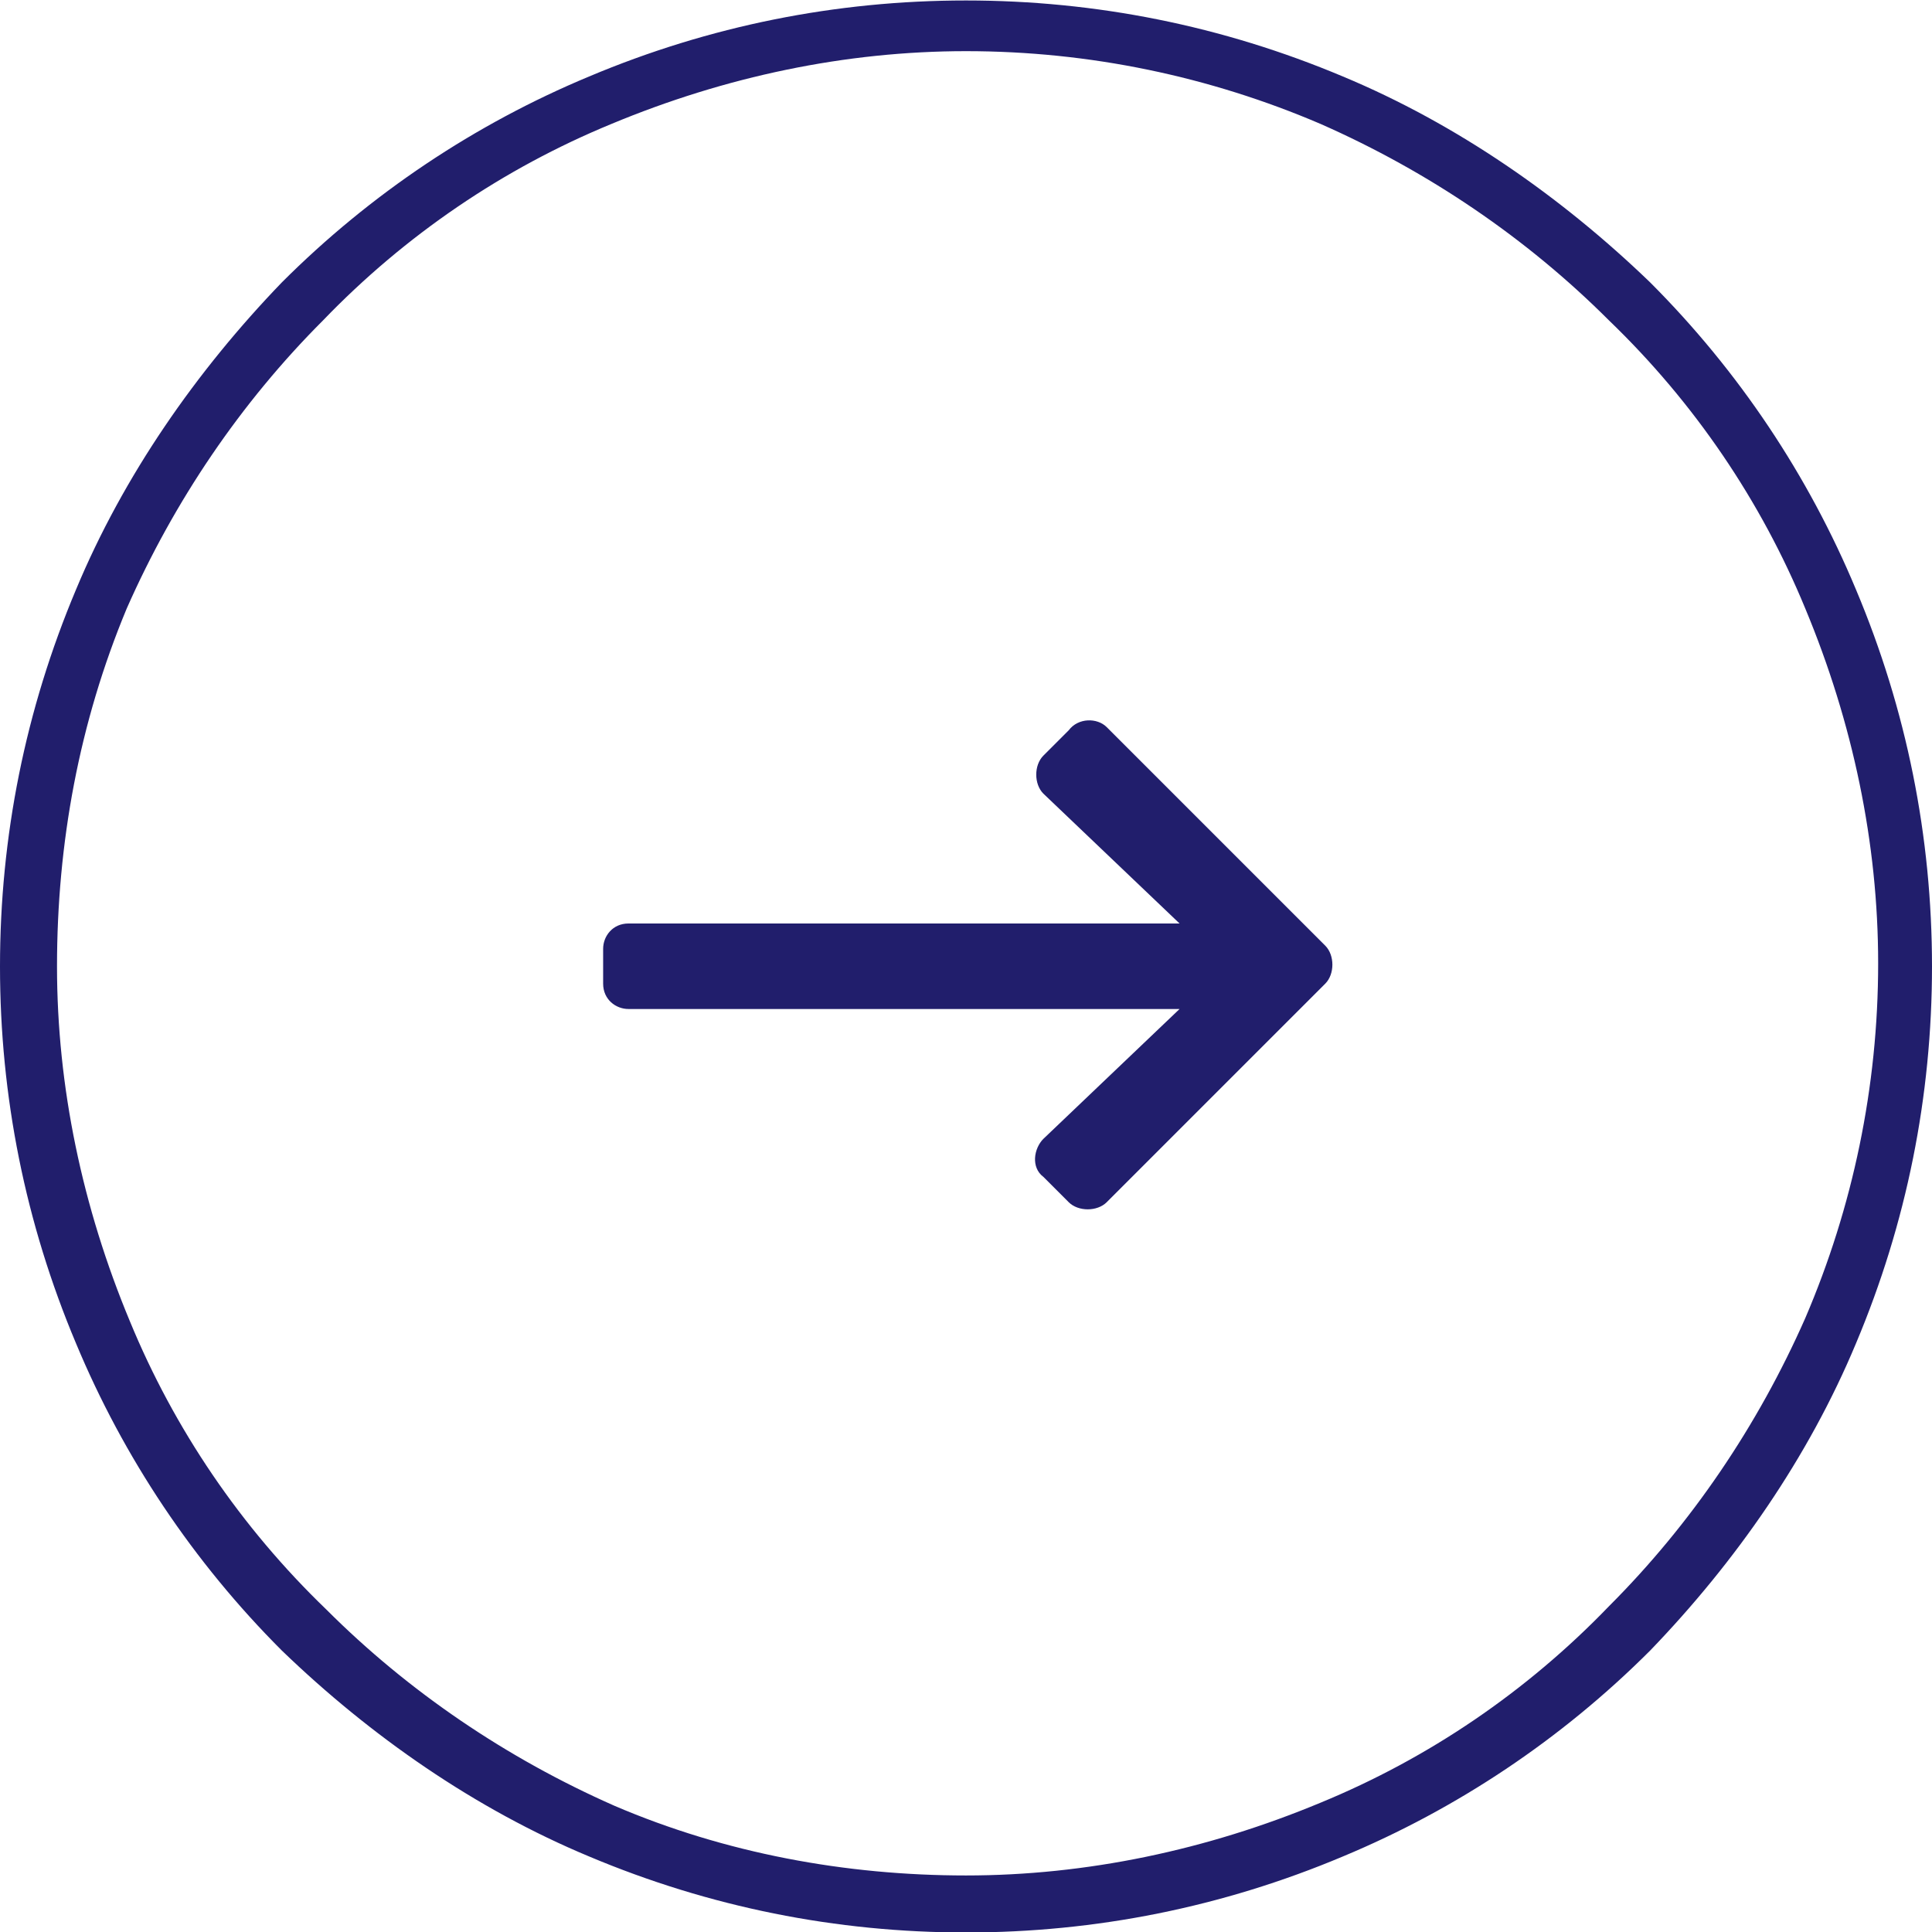
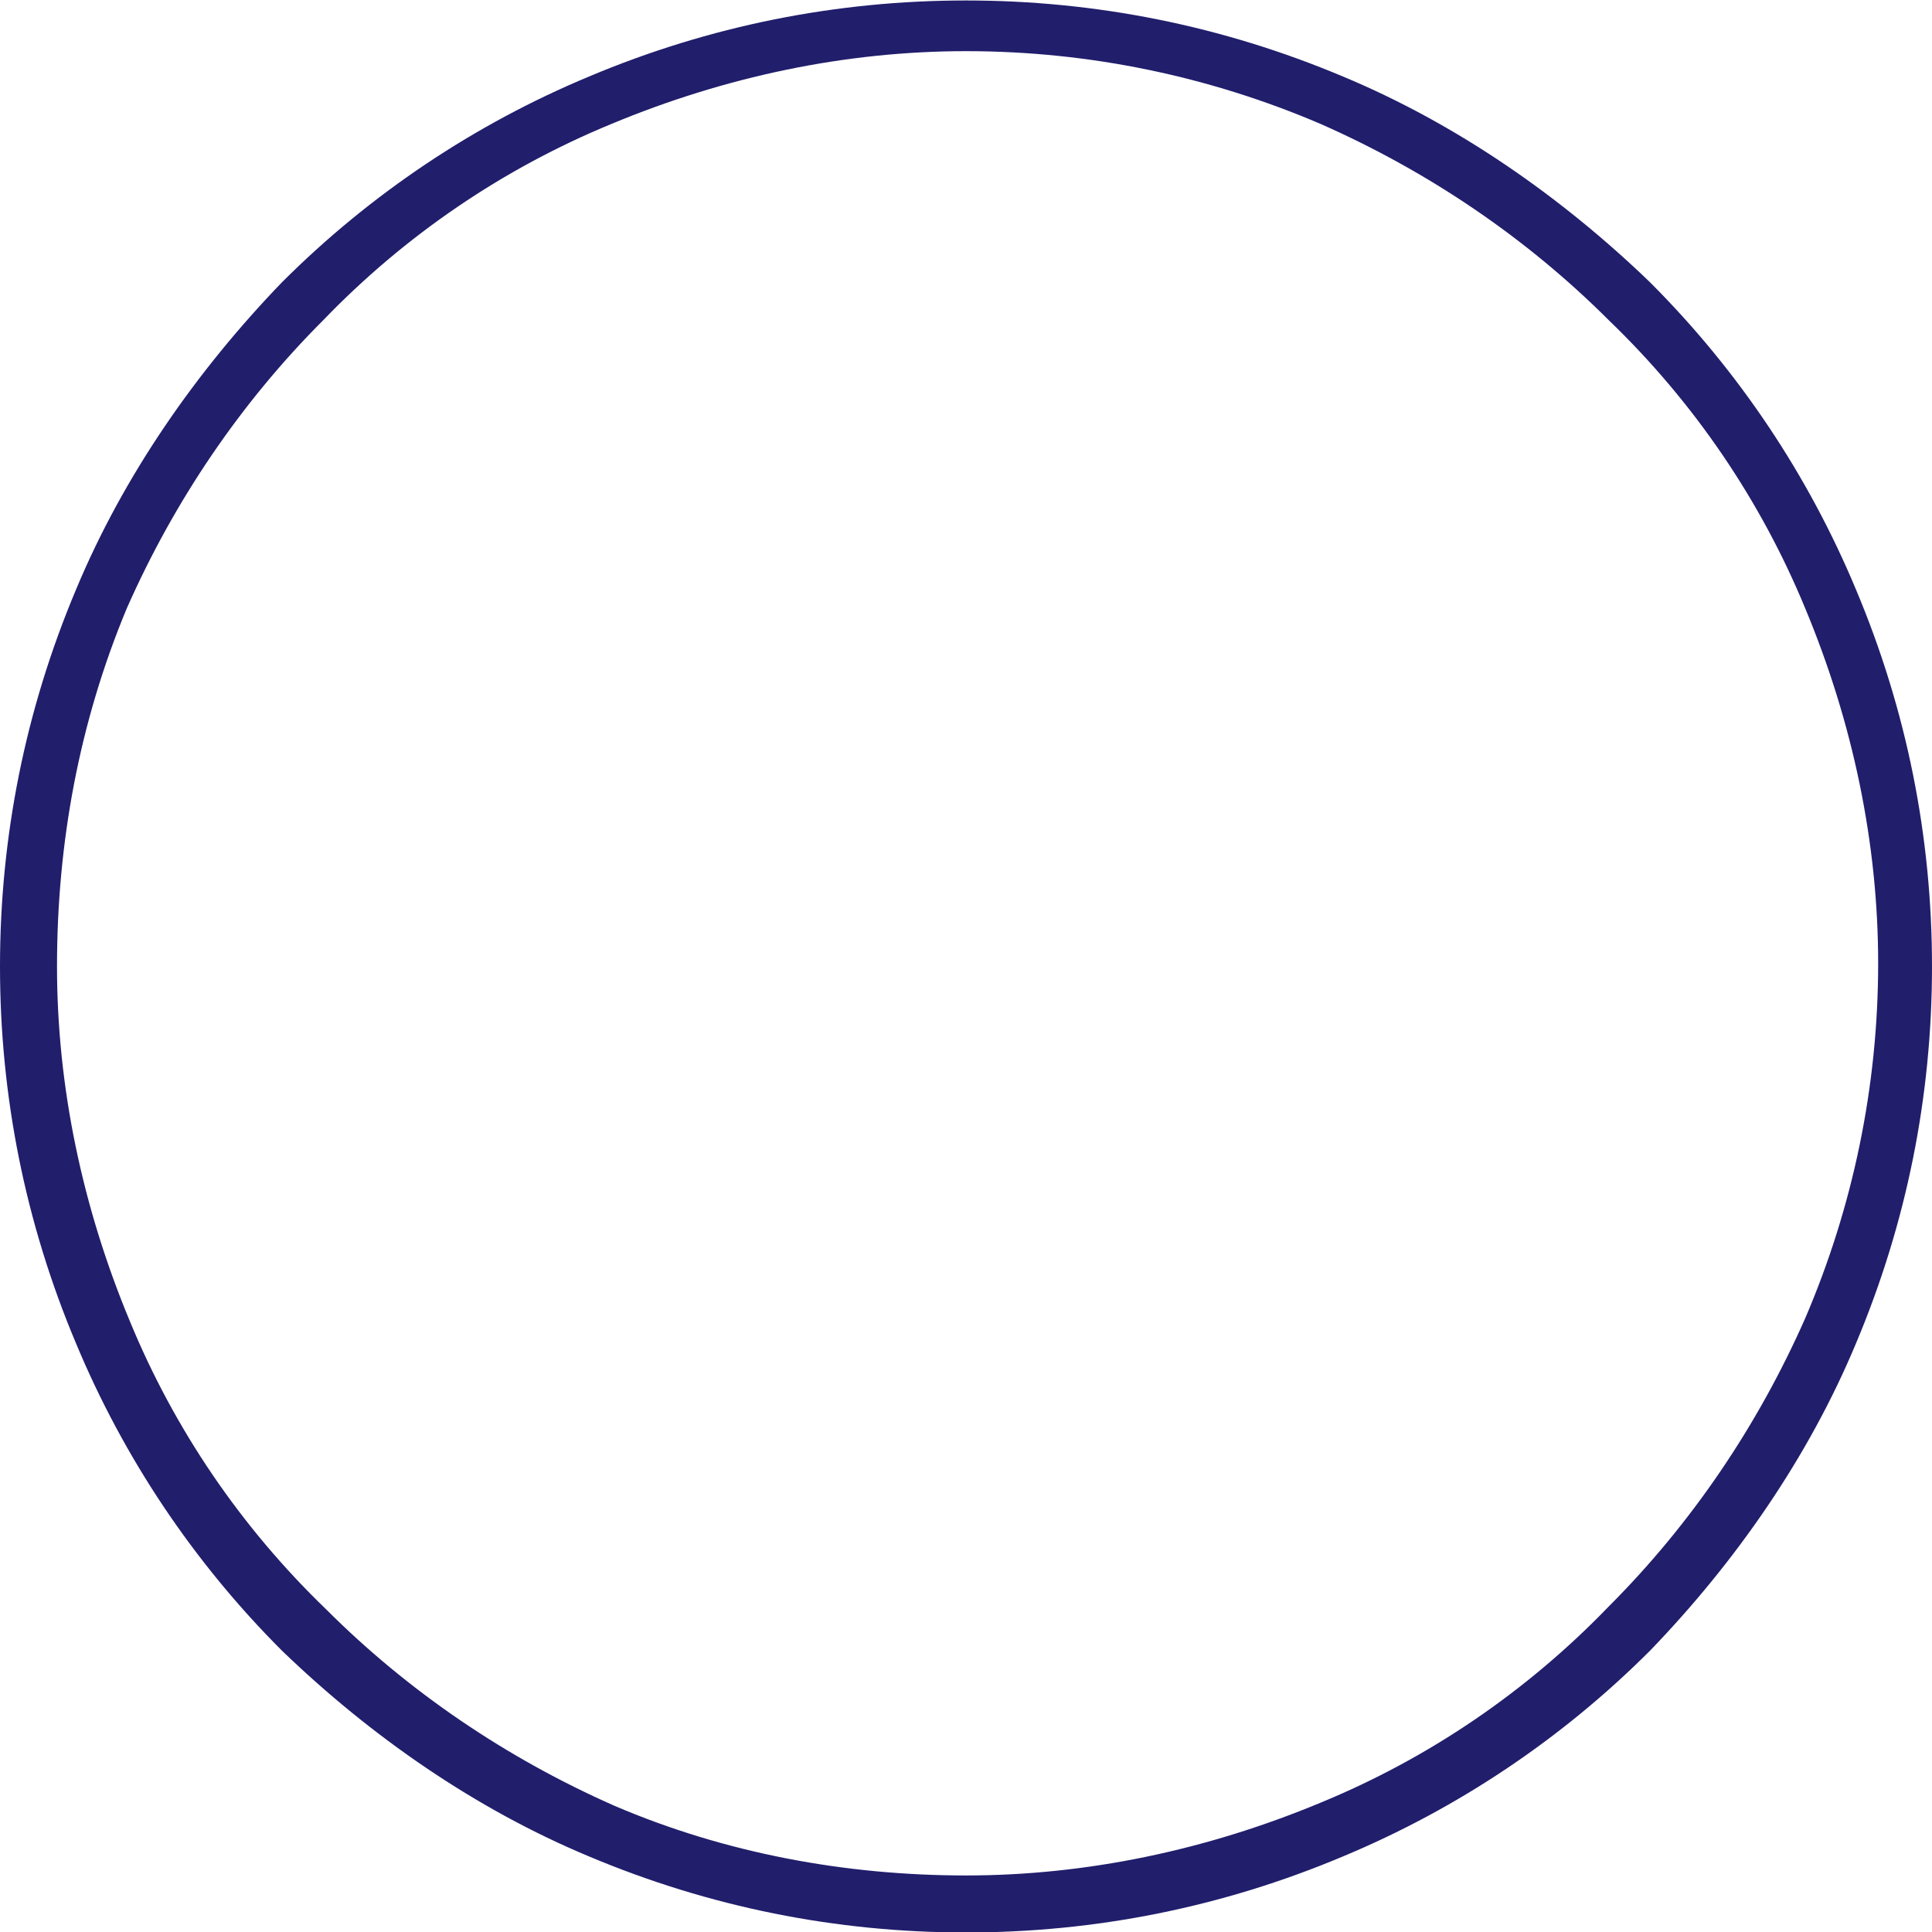
<svg xmlns="http://www.w3.org/2000/svg" version="1.1" id="Layer_1" x="0px" y="0px" viewBox="0 0 61 61" style="enable-background:new 0 0 61 61;" xml:space="preserve">
  <style type="text/css"> .st0{fill:#211E6C;} </style>
  <g id="Group_20" transform="translate(90.843 17.258) rotate(-90)">
-     <path id="Path_32" class="st0" d="M-5.8-57.1l-0.8-0.8l0,0c-0.3-0.3-0.9-0.3-1.2,0c0,0,0,0,0,0l-4.1,4.3v-17.4 c0-0.5-0.4-0.8-0.8-0.8c0,0,0,0,0,0h-1.1c-0.5,0-0.8,0.4-0.8,0.8c0,0,0,0,0,0v17.4l-4.1-4.3c-0.3-0.3-0.9-0.4-1.2,0c0,0,0,0,0,0 l-0.8,0.8c-0.3,0.3-0.3,0.9,0,1.2c0,0,0,0,0,0l6.9,6.9c0.3,0.3,0.9,0.3,1.2,0c0,0,0,0,0,0l6.9-6.9C-5.4-56.2-5.4-56.8-5.8-57.1 C-5.8-57.1-5.8-57.1-5.8-57.1z" />
    <g id="Group_13" transform="translate(-42.957 -90.843)">
      <path id="Path_33" class="st0" d="M29.7,61c-4.1,0-8.1-0.8-11.9-2.4c-3.6-1.5-6.9-3.8-9.7-6.5c-2.8-2.8-5-6.1-6.5-9.7 C0,38.6-0.8,34.6-0.8,30.5c0-4.1,0.8-8.1,2.4-11.9c1.5-3.6,3.8-6.9,6.5-9.7c2.8-2.8,6.1-5,9.7-6.5C21.6,0.8,25.6,0,29.7,0 c4.1,0,8.1,0.8,11.9,2.4c3.6,1.5,6.9,3.8,9.7,6.5c2.8,2.8,5,6.1,6.5,9.7c1.6,3.8,2.4,7.8,2.4,11.9c0,4.1-0.8,8.1-2.4,11.9 c-1.5,3.6-3.8,6.9-6.5,9.7c-2.8,2.8-6.1,5-9.7,6.5C37.8,60.2,33.8,61,29.7,61z M29.7,1.8c-3.8,0-7.6,0.8-11.2,2.3 c-3.4,1.4-6.5,3.5-9.1,6.2c-2.6,2.6-4.7,5.7-6.2,9.1C1.7,22.9,1,26.7,1,30.5c0,3.8,0.8,7.6,2.3,11.2c1.4,3.4,3.5,6.5,6.2,9.1 c2.6,2.6,5.7,4.7,9.1,6.2c3.5,1.5,7.3,2.3,11.2,2.3c3.8,0,7.6-0.8,11.2-2.3c3.4-1.4,6.5-3.5,9.1-6.2c2.6-2.6,4.7-5.7,6.2-9.1 c1.5-3.5,2.3-7.3,2.3-11.2c0-3.8-0.8-7.6-2.3-11.2c-1.4-3.4-3.5-6.5-6.2-9.1c-2.6-2.6-5.7-4.7-9.1-6.2C37.4,2.5,33.6,1.8,29.7,1.8 L29.7,1.8z" />
    </g>
  </g>
</svg>